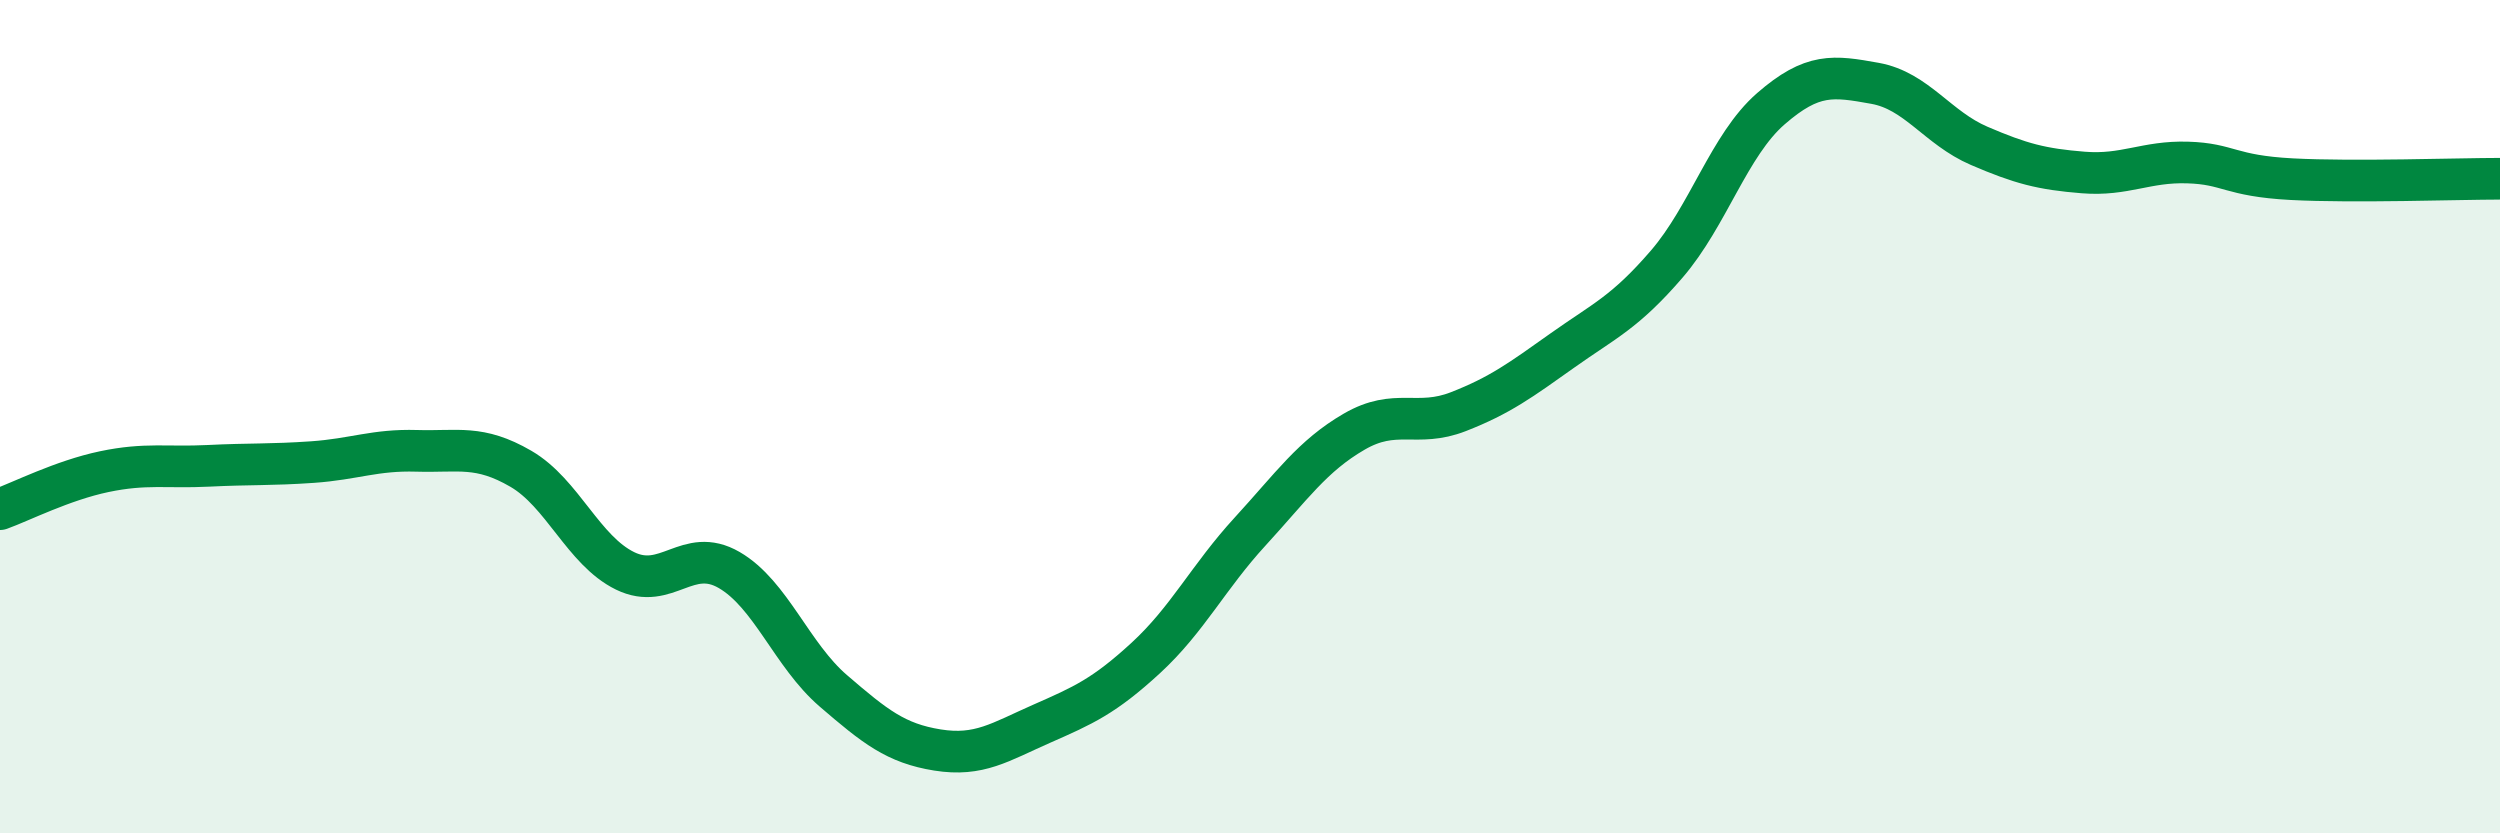
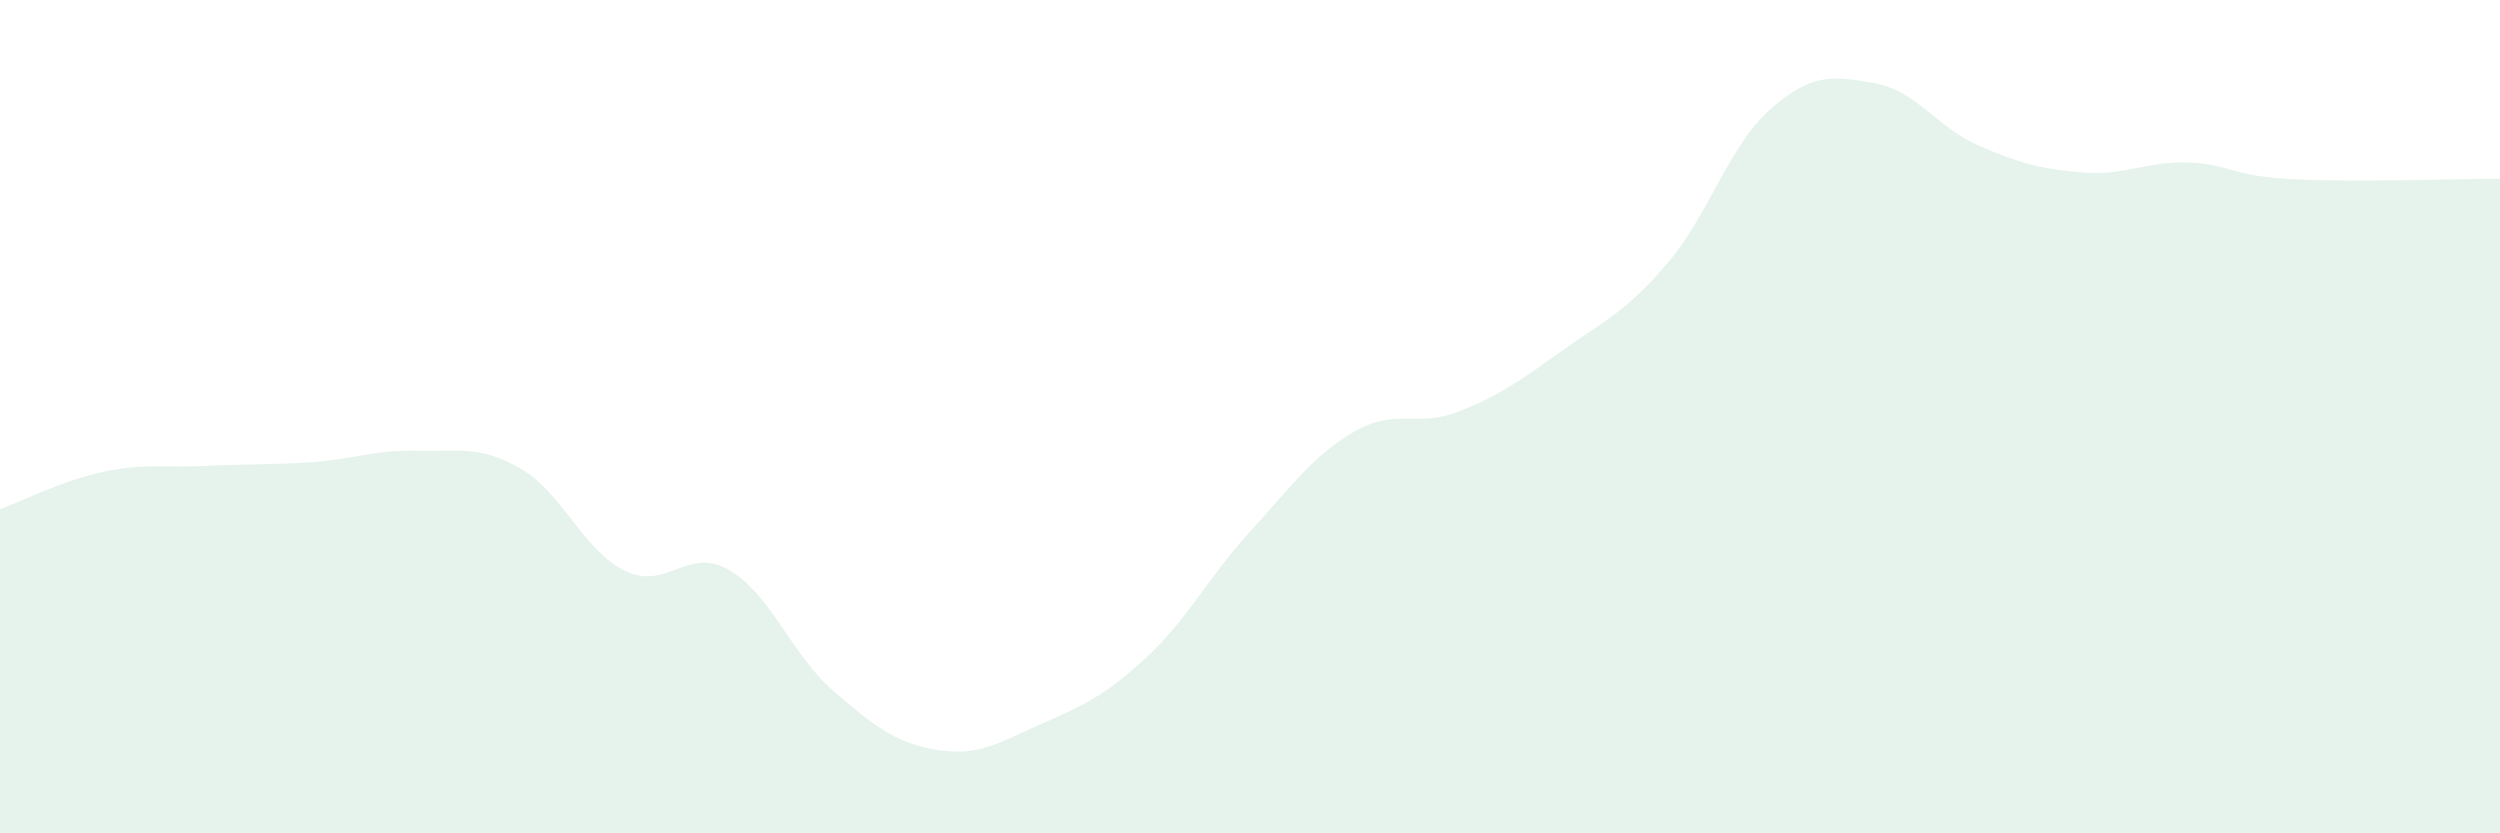
<svg xmlns="http://www.w3.org/2000/svg" width="60" height="20" viewBox="0 0 60 20">
  <path d="M 0,12.22 C 0.5,12.04 1.5,11.53 2.5,11.32 C 3.5,11.11 4,11.23 5,11.18 C 6,11.13 6.5,11.16 7.5,11.09 C 8.5,11.02 9,10.79 10,10.82 C 11,10.85 11.5,10.67 12.5,11.25 C 13.5,11.83 14,13.21 15,13.7 C 16,14.19 16.5,13.1 17.5,13.68 C 18.5,14.26 19,15.72 20,16.58 C 21,17.44 21.5,17.84 22.5,18 C 23.5,18.16 24,17.81 25,17.37 C 26,16.93 26.5,16.71 27.5,15.79 C 28.5,14.87 29,13.85 30,12.76 C 31,11.67 31.5,10.94 32.5,10.36 C 33.5,9.78 34,10.27 35,9.88 C 36,9.49 36.5,9.12 37.5,8.41 C 38.5,7.7 39,7.5 40,6.34 C 41,5.18 41.5,3.48 42.5,2.61 C 43.5,1.74 44,1.82 45,2 C 46,2.18 46.5,3.07 47.5,3.5 C 48.5,3.93 49,4.06 50,4.14 C 51,4.22 51.5,3.87 52.5,3.9 C 53.5,3.93 53.5,4.22 55,4.3 C 56.5,4.38 59,4.29 60,4.29L60 20L0 20Z" fill="#008740" opacity="0.1" stroke-linecap="round" stroke-linejoin="round" />
-   <path d="M 0,12.22 C 0.5,12.04 1.5,11.53 2.5,11.32 C 3.5,11.11 4,11.23 5,11.18 C 6,11.13 6.5,11.16 7.5,11.09 C 8.5,11.02 9,10.79 10,10.82 C 11,10.85 11.5,10.67 12.5,11.25 C 13.5,11.83 14,13.21 15,13.7 C 16,14.19 16.5,13.1 17.5,13.68 C 18.5,14.26 19,15.72 20,16.58 C 21,17.44 21.5,17.84 22.5,18 C 23.5,18.16 24,17.81 25,17.37 C 26,16.93 26.5,16.71 27.5,15.79 C 28.5,14.87 29,13.85 30,12.76 C 31,11.67 31.5,10.94 32.5,10.36 C 33.5,9.78 34,10.27 35,9.88 C 36,9.49 36.5,9.12 37.5,8.41 C 38.5,7.7 39,7.5 40,6.34 C 41,5.18 41.5,3.48 42.5,2.61 C 43.5,1.74 44,1.82 45,2 C 46,2.18 46.5,3.07 47.5,3.5 C 48.5,3.93 49,4.06 50,4.14 C 51,4.22 51.5,3.87 52.5,3.9 C 53.5,3.93 53.5,4.22 55,4.3 C 56.5,4.38 59,4.29 60,4.29" stroke="#008740" stroke-width="1" fill="none" stroke-linecap="round" stroke-linejoin="round" />
</svg>